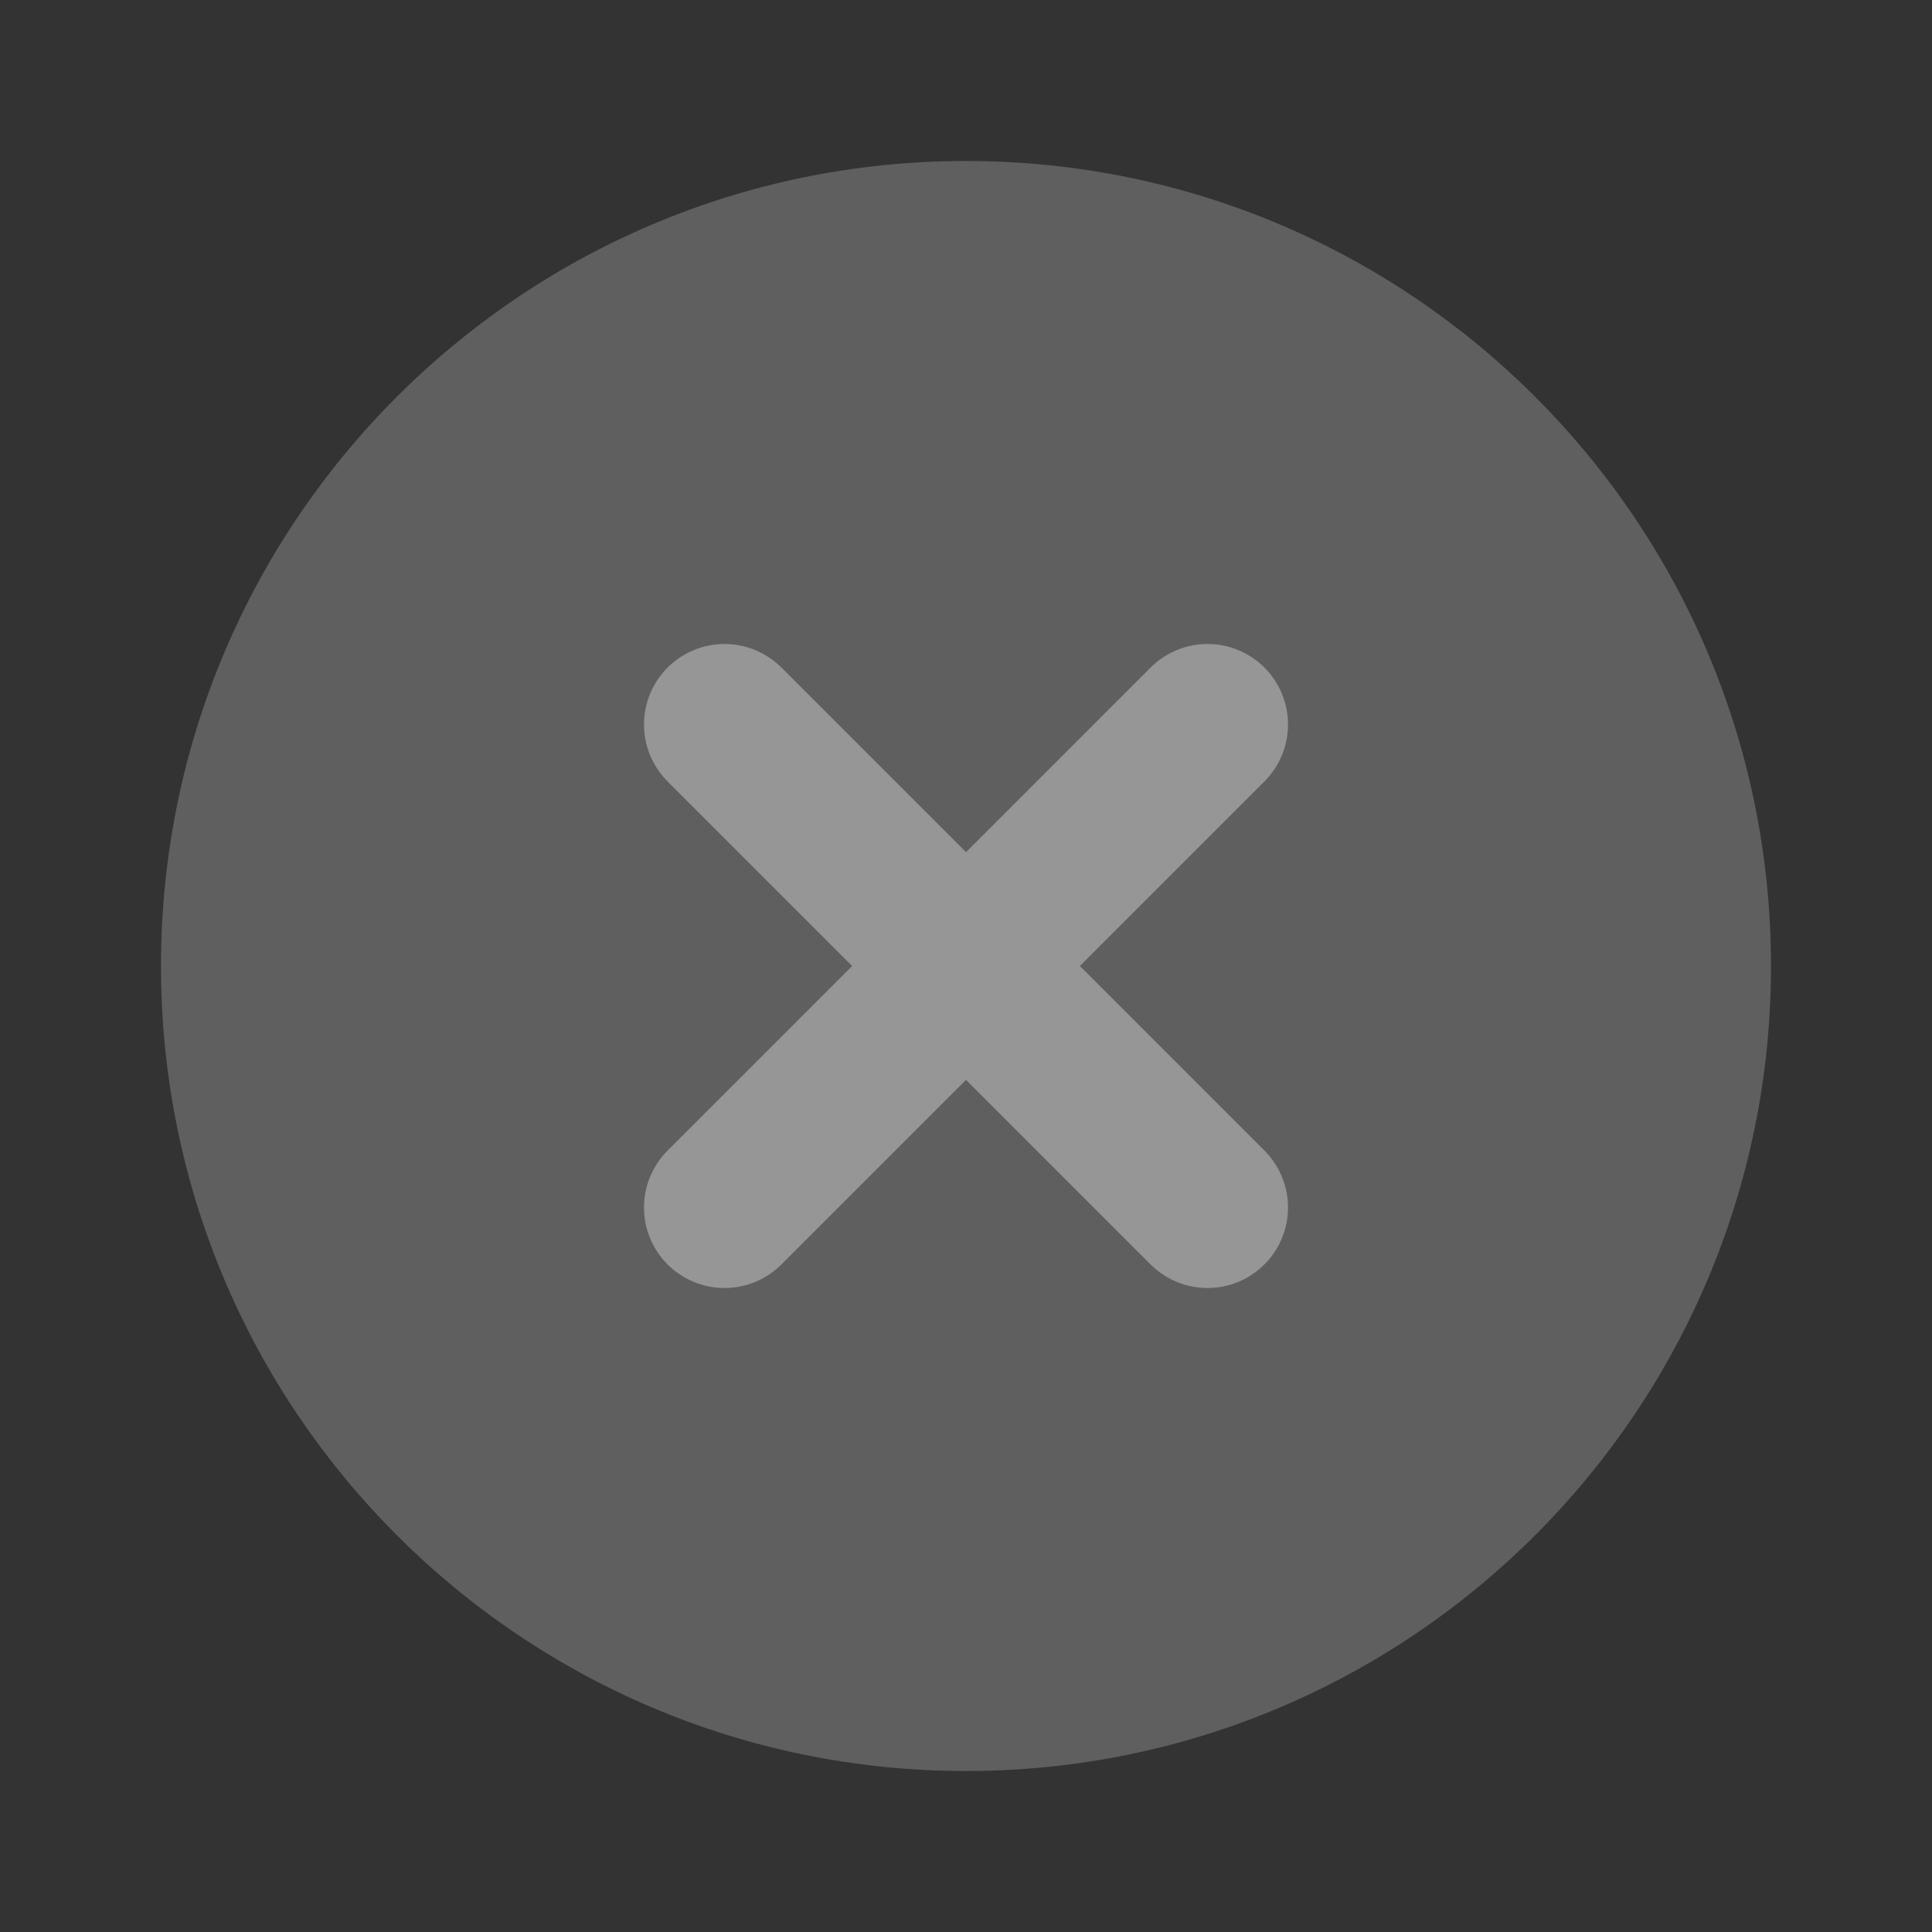
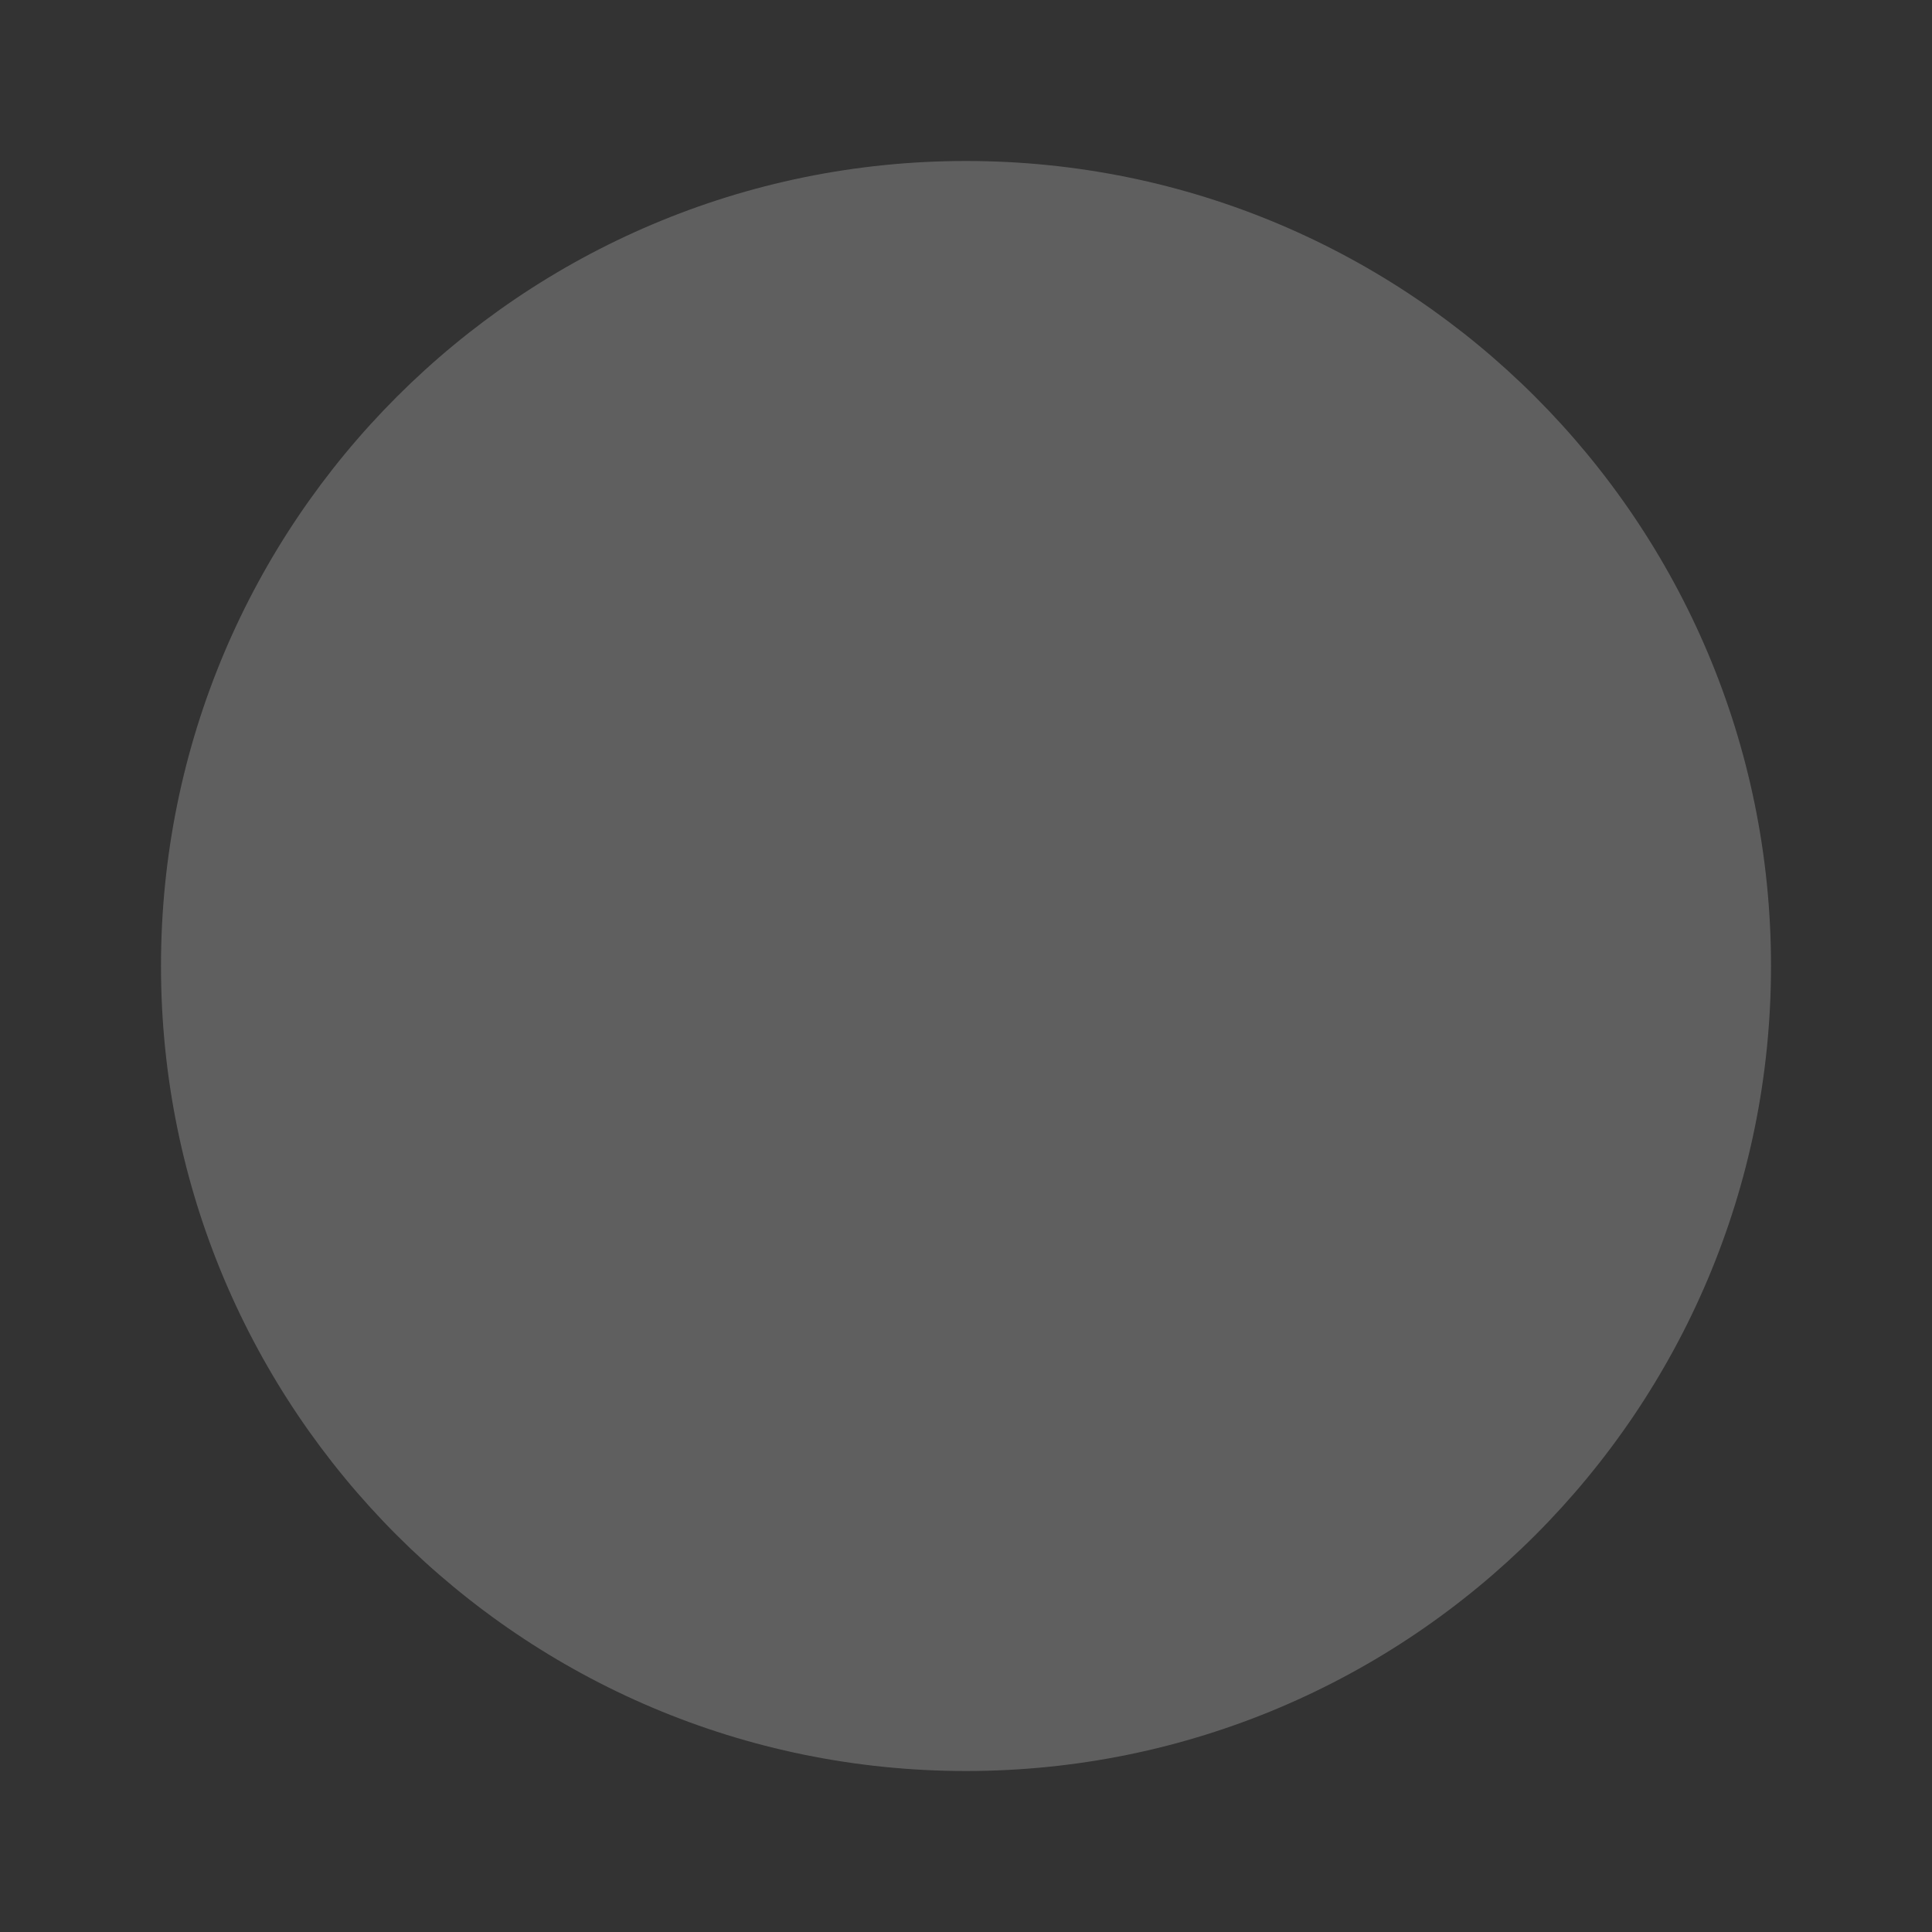
<svg xmlns="http://www.w3.org/2000/svg" width="12" height="12" viewBox="0 0 12 12" fill="none">
  <rect x="0" y="0" width="12" height="12" fill="#333333" stroke="none" />
  <g opacity="0.5">
    <path d="M6 11C8.761 11 11 8.761 11 6C11 3.239 8.761 1 6 1C3.239 1 1 3.239 1 6C1 8.761 3.239 11 6 11Z" fill="#8C8C8C" />
-     <path d="M7.5 4.5L4.5 7.5" stroke="#FAFAFA" stroke-linecap="round" stroke-linejoin="round" />
-     <path d="M4.5 4.5L7.5 7.5" stroke="#FAFAFA" stroke-linecap="round" stroke-linejoin="round" />
  </g>
</svg>